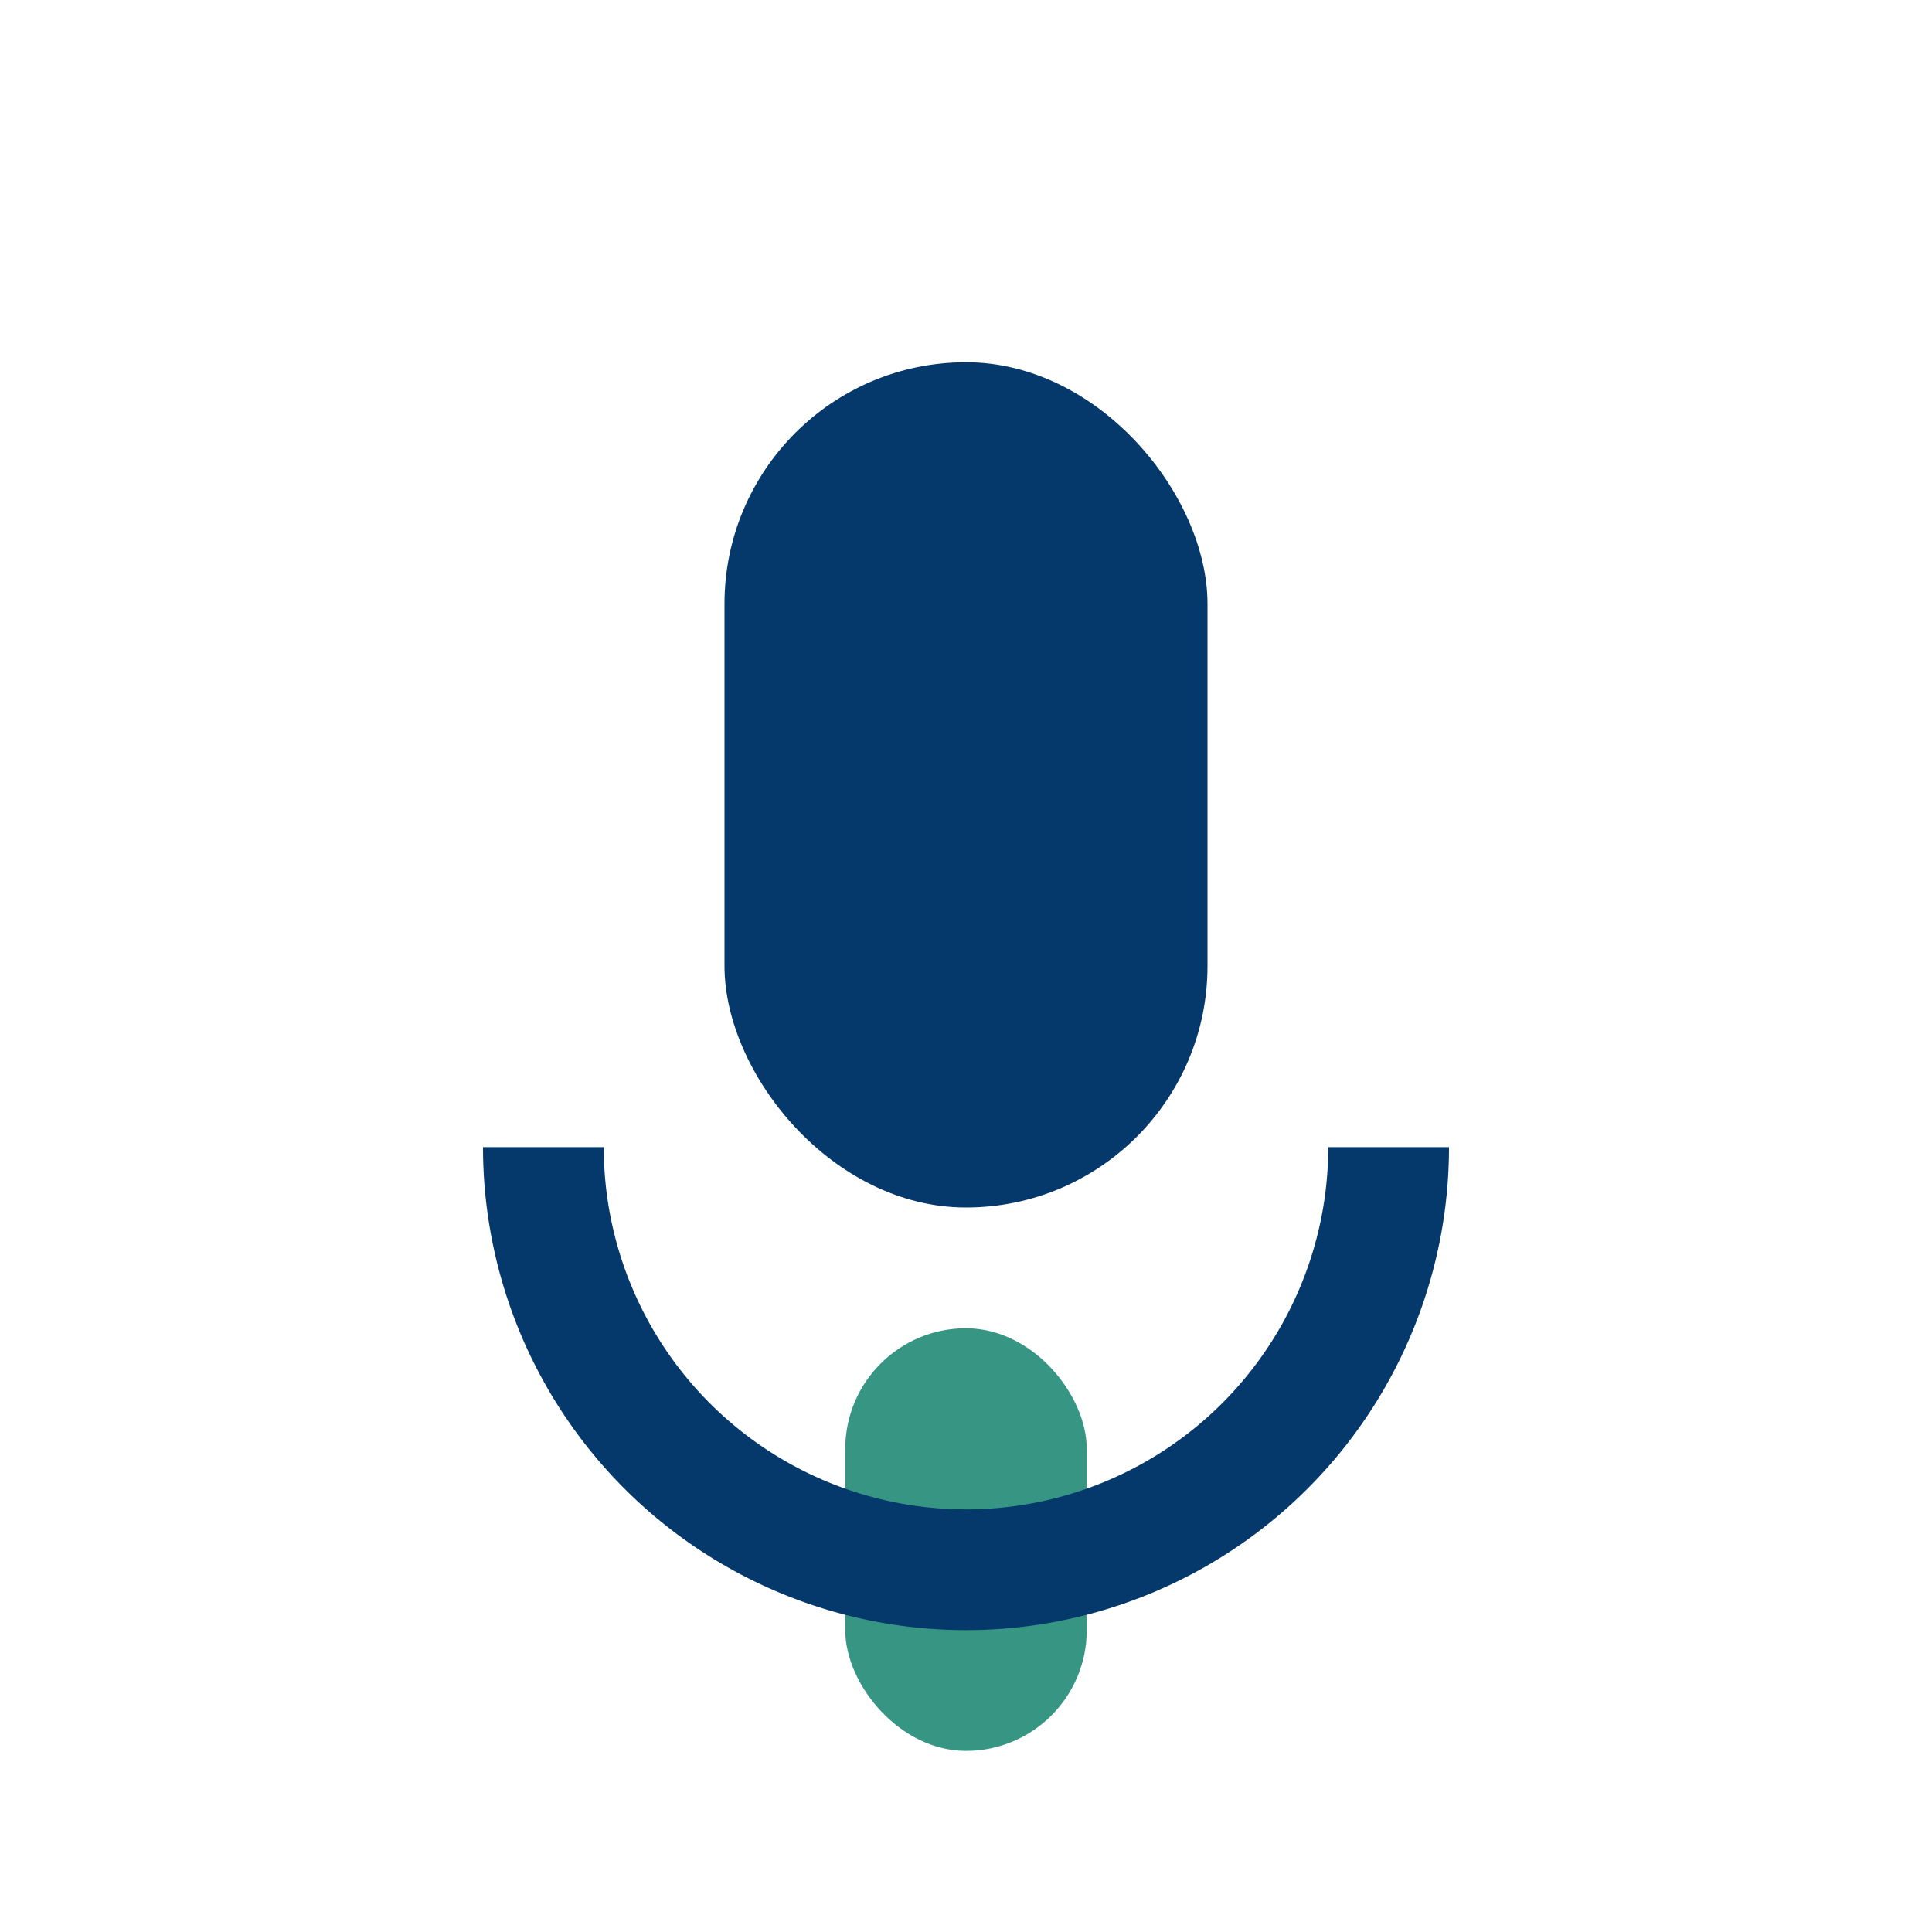
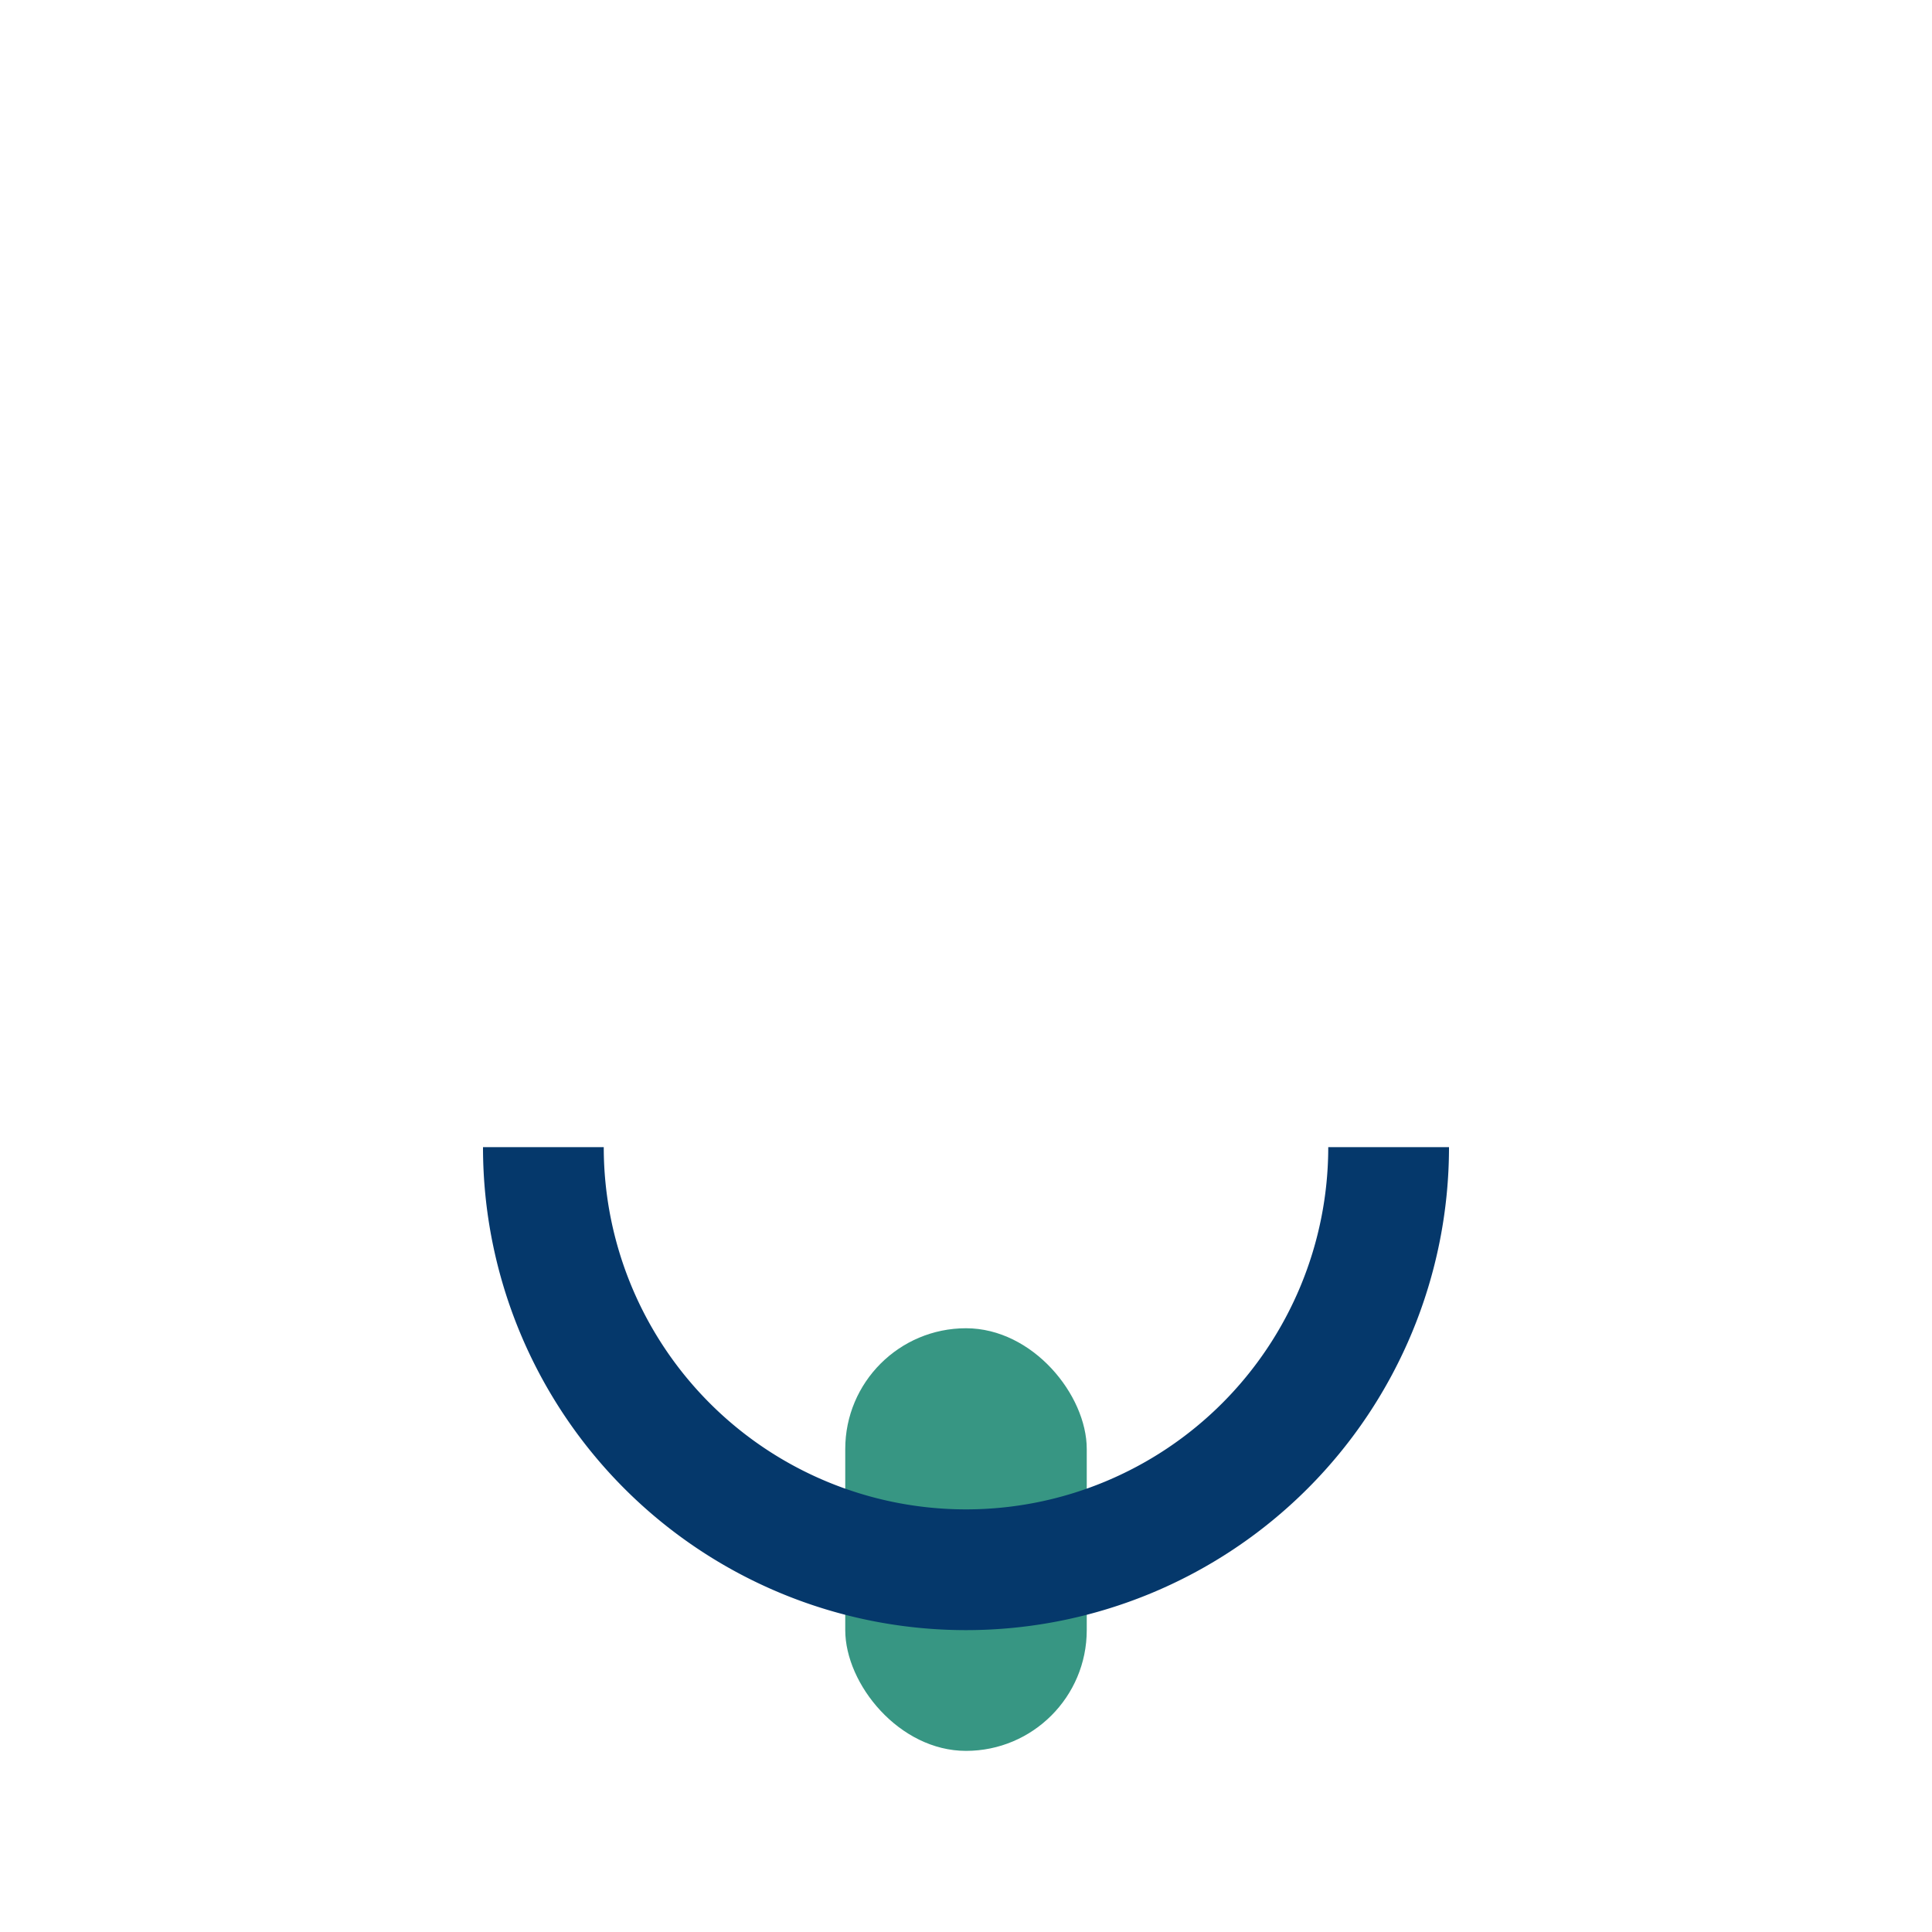
<svg xmlns="http://www.w3.org/2000/svg" width="32" height="32" viewBox="0 0 32 32">
-   <rect x="12" y="6" width="8" height="14" rx="4" fill="#05386B" />
  <rect x="14" y="22" width="4" height="7" rx="2" fill="#379683" />
  <path d="M9 19a7 7 0 0014 0" stroke="#05386B" stroke-width="2" fill="none" />
</svg>